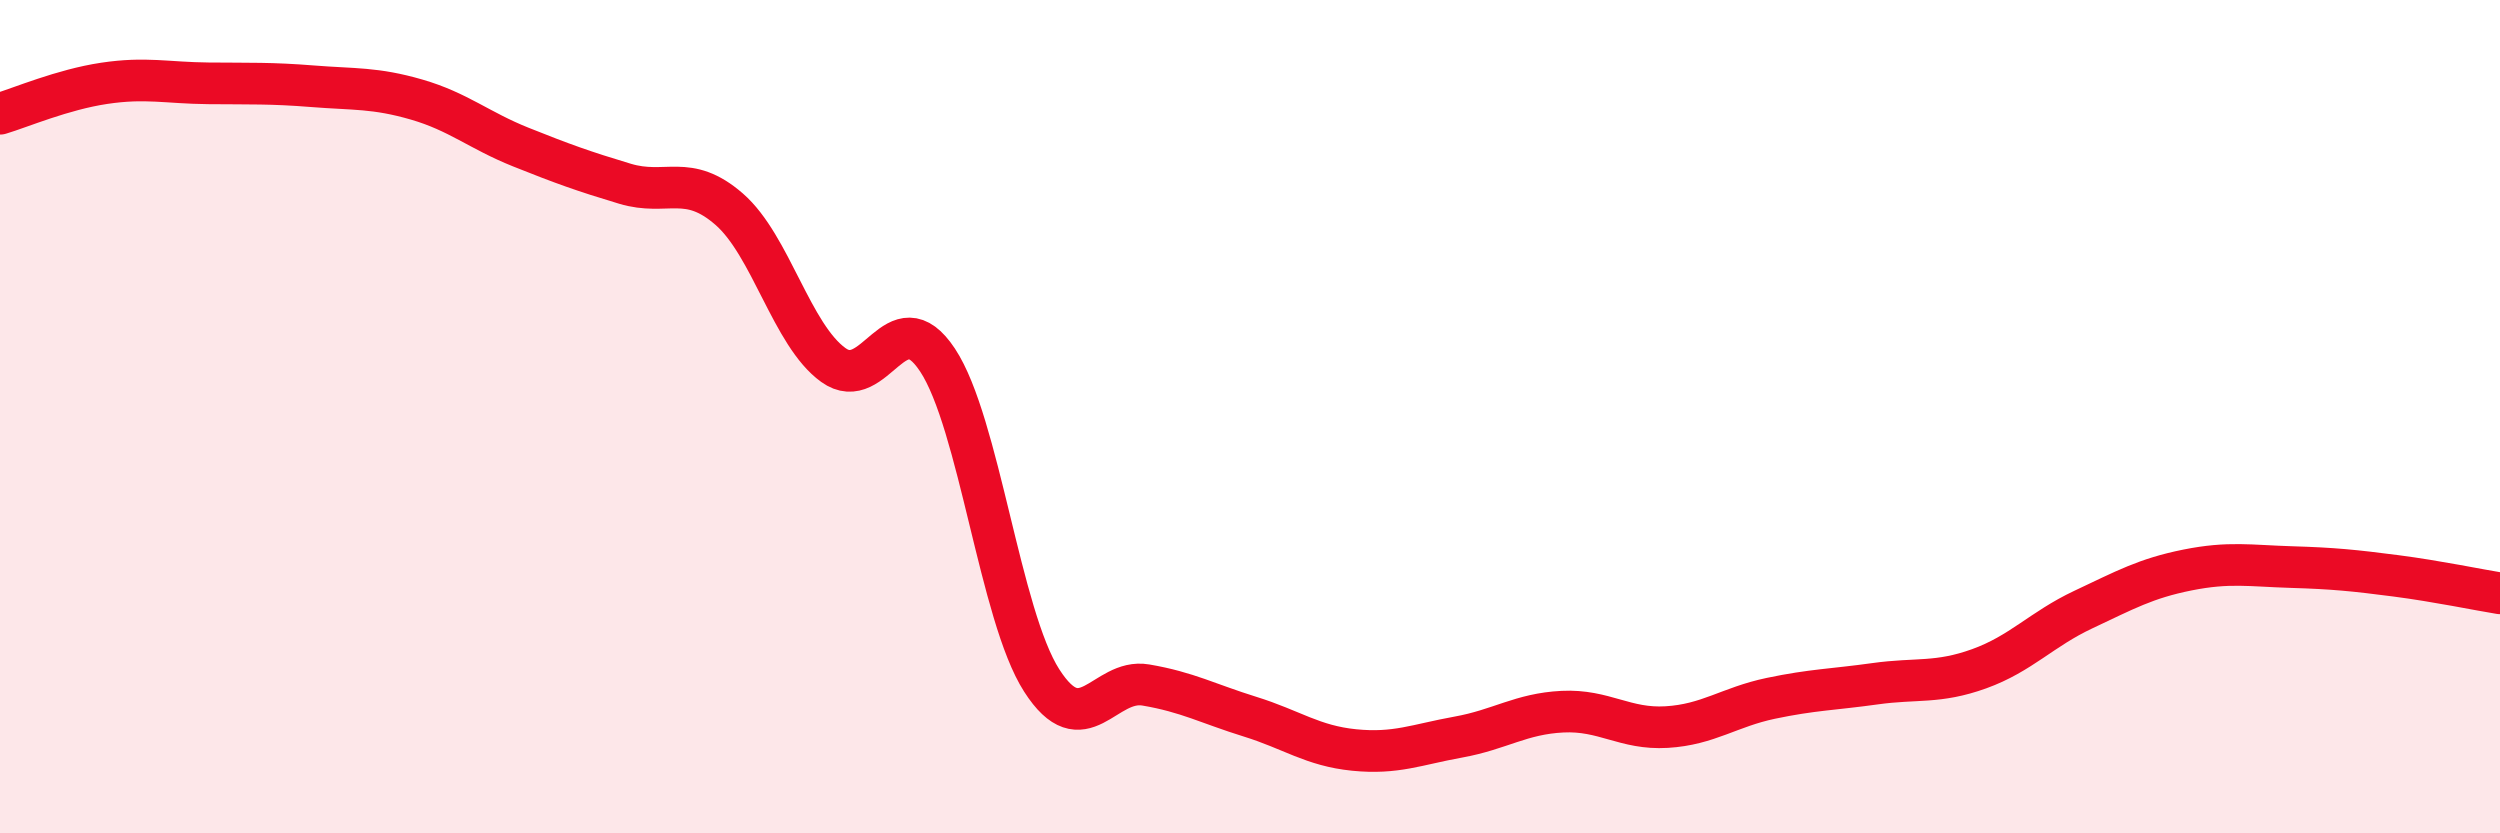
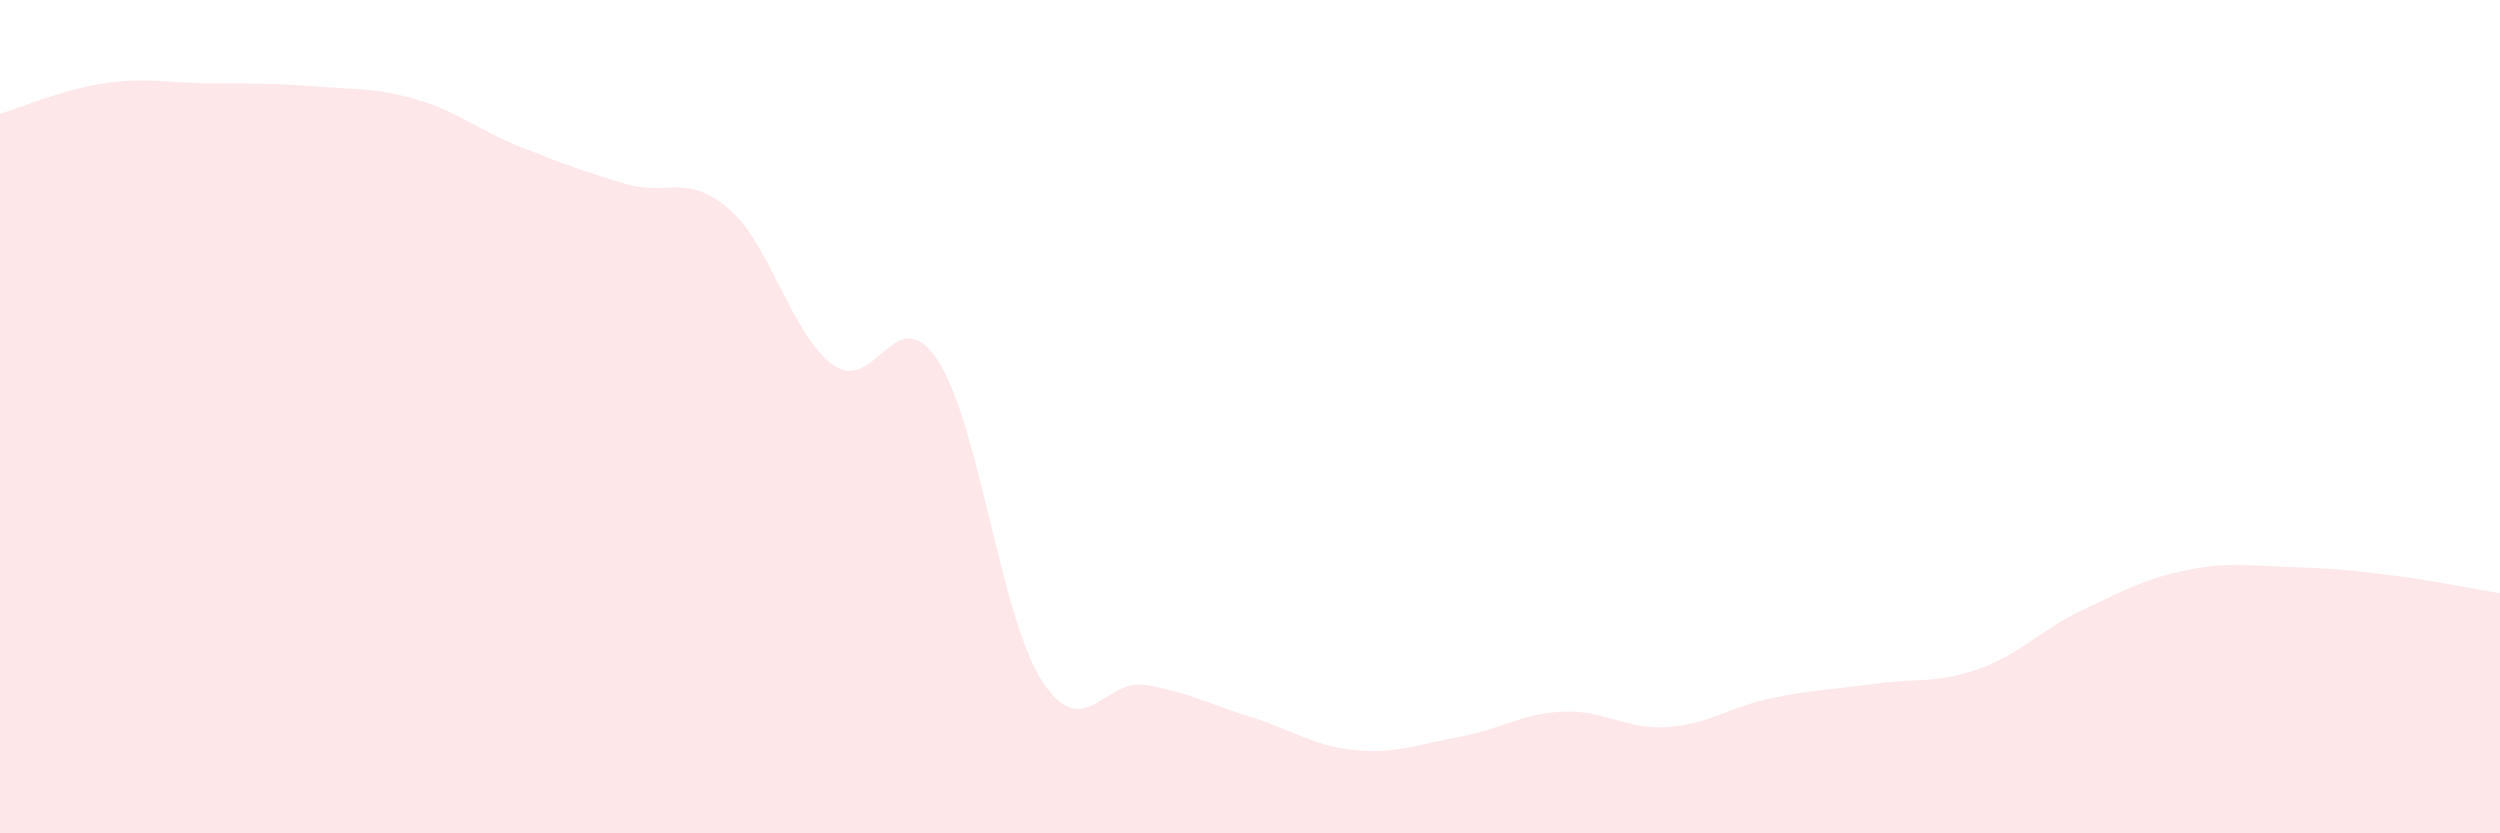
<svg xmlns="http://www.w3.org/2000/svg" width="60" height="20" viewBox="0 0 60 20">
  <path d="M 0,2.73 C 0.5,2.58 1.5,2.15 2.5,2 C 3.5,1.85 4,1.99 5,2 C 6,2.01 6.5,1.99 7.5,2.07 C 8.5,2.15 9,2.1 10,2.39 C 11,2.68 11.5,3.13 12.5,3.53 C 13.5,3.93 14,4.11 15,4.41 C 16,4.71 16.5,4.15 17.5,5.02 C 18.5,5.89 19,8.04 20,8.76 C 21,9.48 21.5,7.13 22.5,8.64 C 23.5,10.15 24,14.77 25,16.33 C 26,17.89 26.5,16.27 27.5,16.44 C 28.5,16.61 29,16.89 30,17.2 C 31,17.51 31.5,17.9 32.5,18 C 33.5,18.1 34,17.87 35,17.69 C 36,17.51 36.5,17.13 37.5,17.08 C 38.5,17.03 39,17.51 40,17.45 C 41,17.39 41.5,16.97 42.5,16.76 C 43.5,16.55 44,16.55 45,16.41 C 46,16.27 46.5,16.41 47.5,16.05 C 48.5,15.69 49,15.1 50,14.63 C 51,14.16 51.5,13.88 52.5,13.68 C 53.5,13.48 54,13.58 55,13.61 C 56,13.64 56.5,13.69 57.5,13.82 C 58.5,13.95 59.5,14.16 60,14.24L60 20L0 20Z" fill="#EB0A25" opacity="0.1" stroke-linecap="round" stroke-linejoin="round" />
-   <path d="M 0,2.73 C 0.5,2.58 1.5,2.15 2.5,2 C 3.5,1.85 4,1.99 5,2 C 6,2.01 6.5,1.99 7.5,2.07 C 8.5,2.15 9,2.1 10,2.39 C 11,2.68 11.5,3.13 12.5,3.53 C 13.5,3.93 14,4.11 15,4.41 C 16,4.71 16.5,4.15 17.5,5.02 C 18.5,5.89 19,8.04 20,8.76 C 21,9.48 21.5,7.13 22.5,8.64 C 23.5,10.15 24,14.77 25,16.33 C 26,17.89 26.5,16.27 27.5,16.44 C 28.5,16.61 29,16.89 30,17.2 C 31,17.51 31.5,17.9 32.5,18 C 33.5,18.1 34,17.87 35,17.69 C 36,17.51 36.5,17.13 37.5,17.08 C 38.5,17.03 39,17.51 40,17.45 C 41,17.39 41.5,16.97 42.5,16.76 C 43.5,16.55 44,16.55 45,16.41 C 46,16.27 46.5,16.41 47.5,16.05 C 48.5,15.69 49,15.1 50,14.63 C 51,14.16 51.5,13.88 52.5,13.68 C 53.5,13.48 54,13.58 55,13.61 C 56,13.64 56.5,13.69 57.5,13.82 C 58.5,13.95 59.5,14.16 60,14.24" stroke="#EB0A25" stroke-width="1" fill="none" stroke-linecap="round" stroke-linejoin="round" />
</svg>